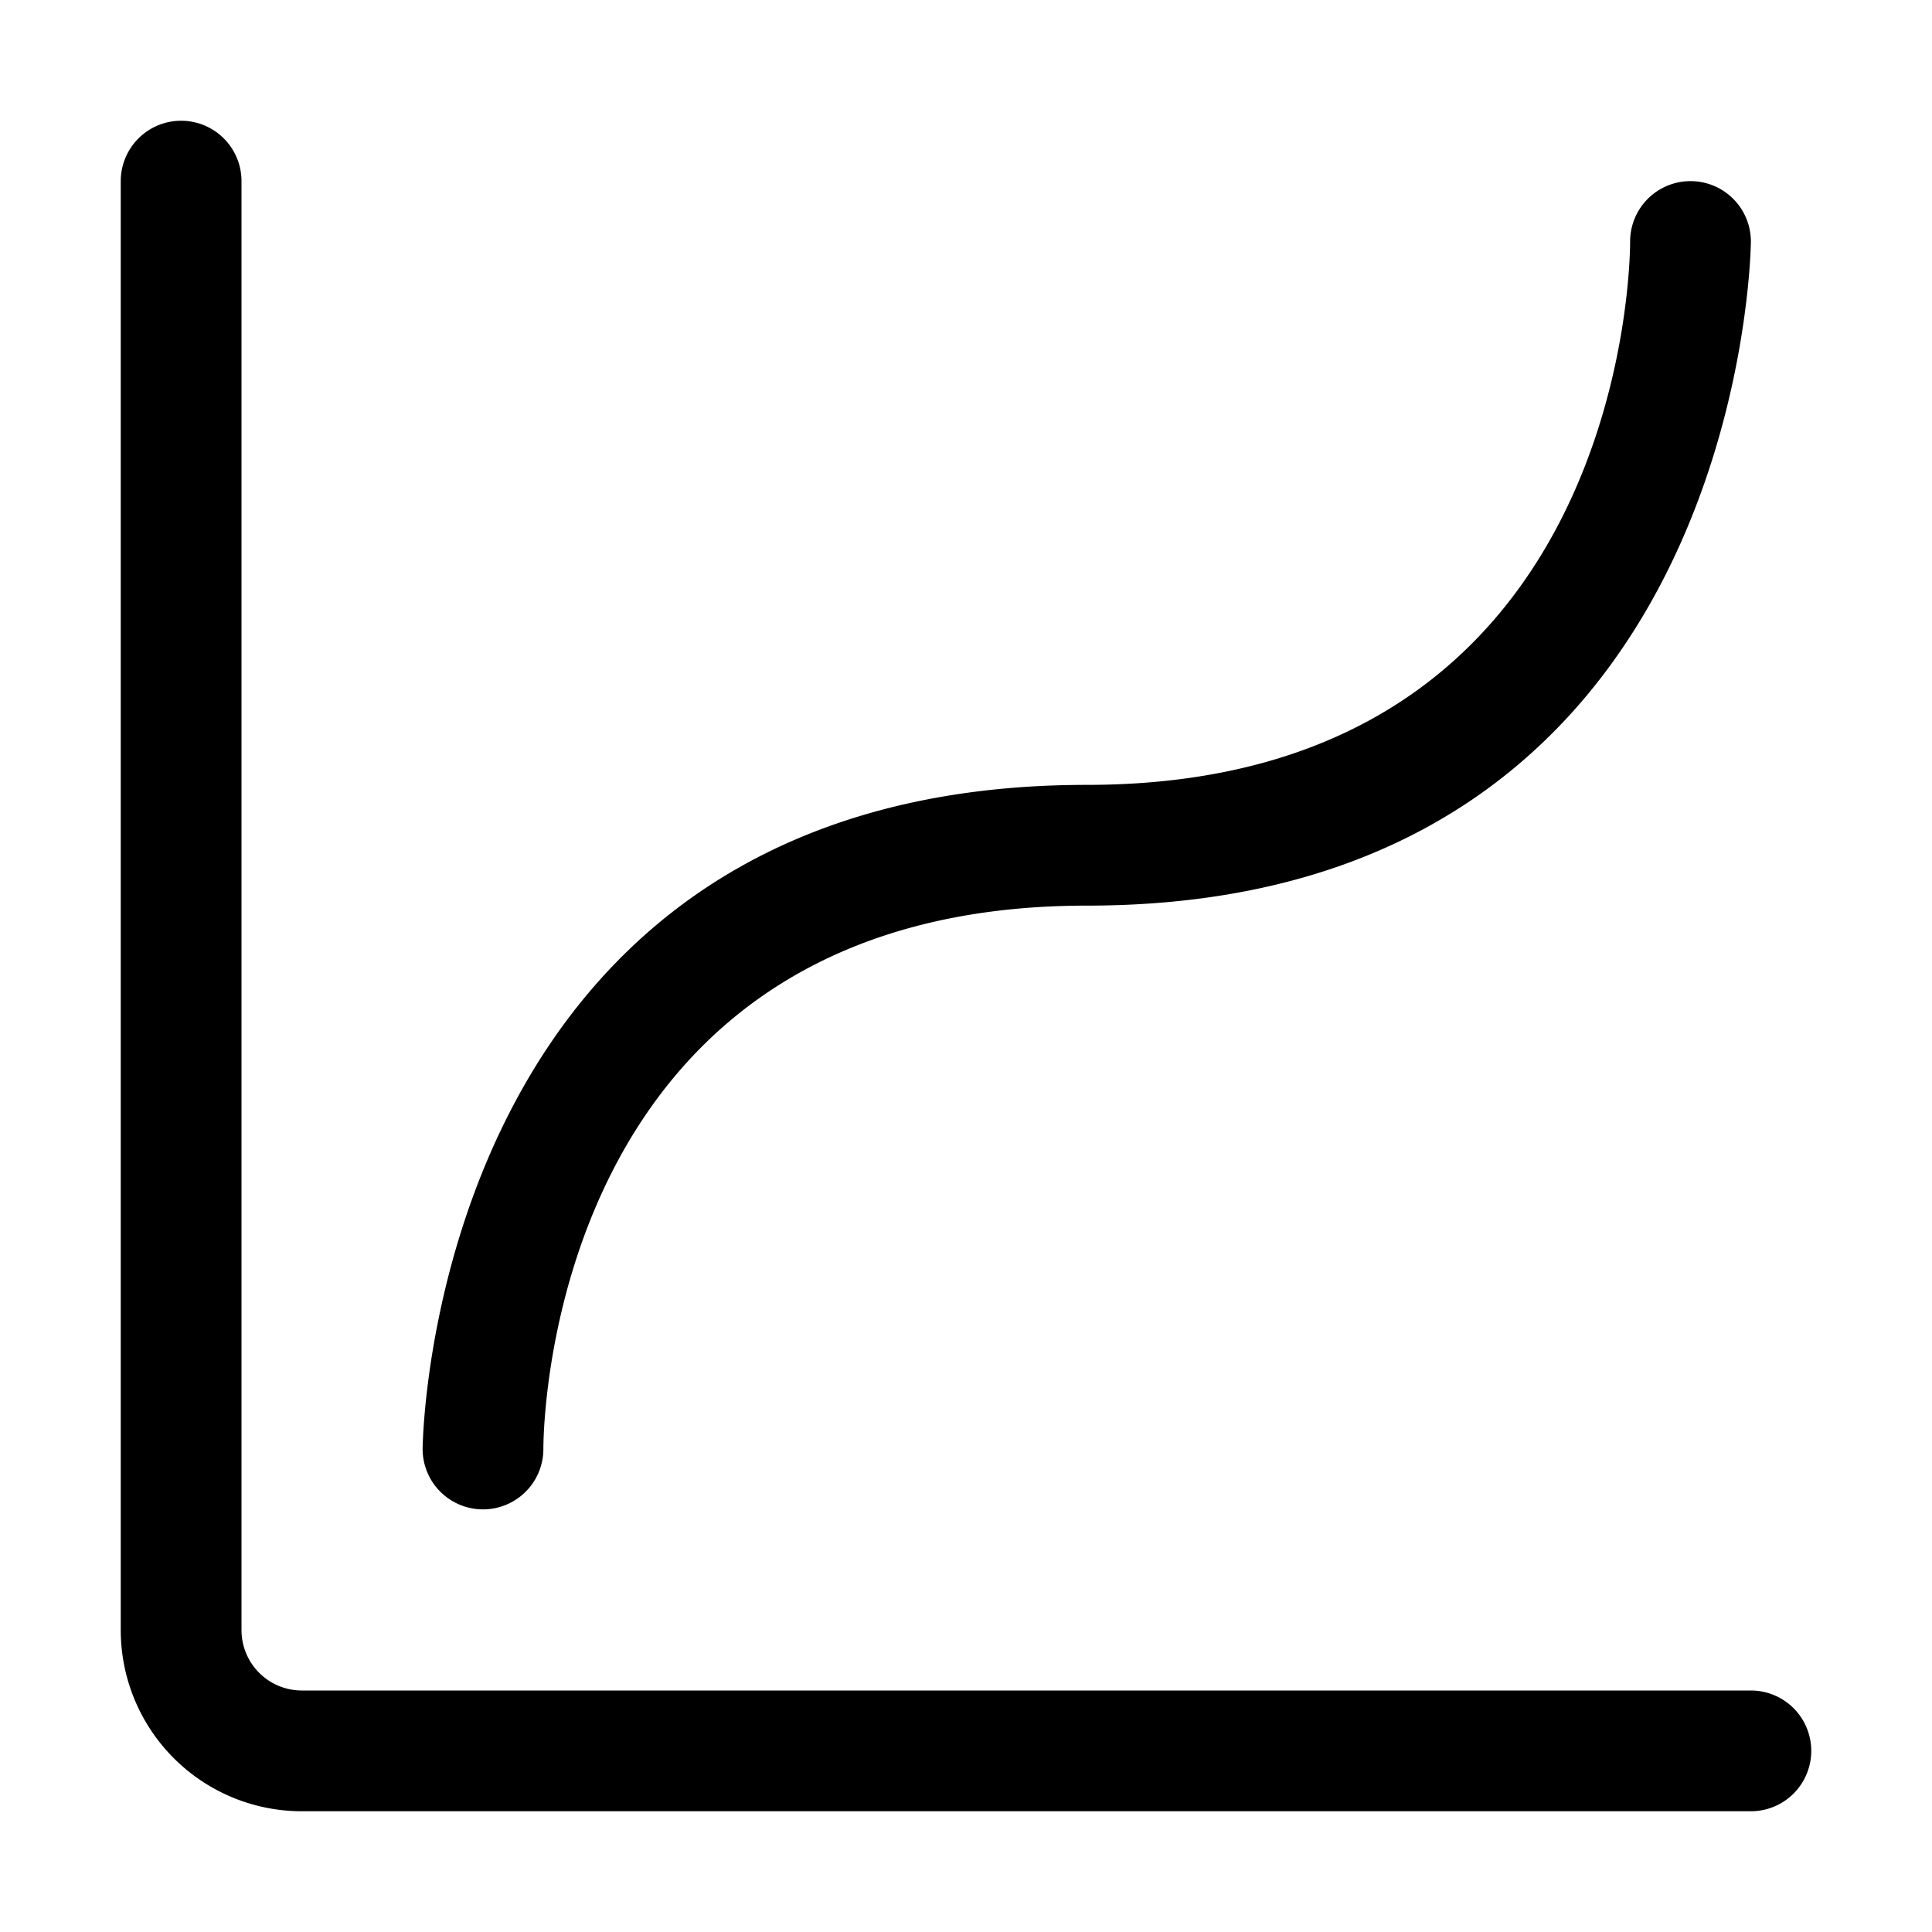
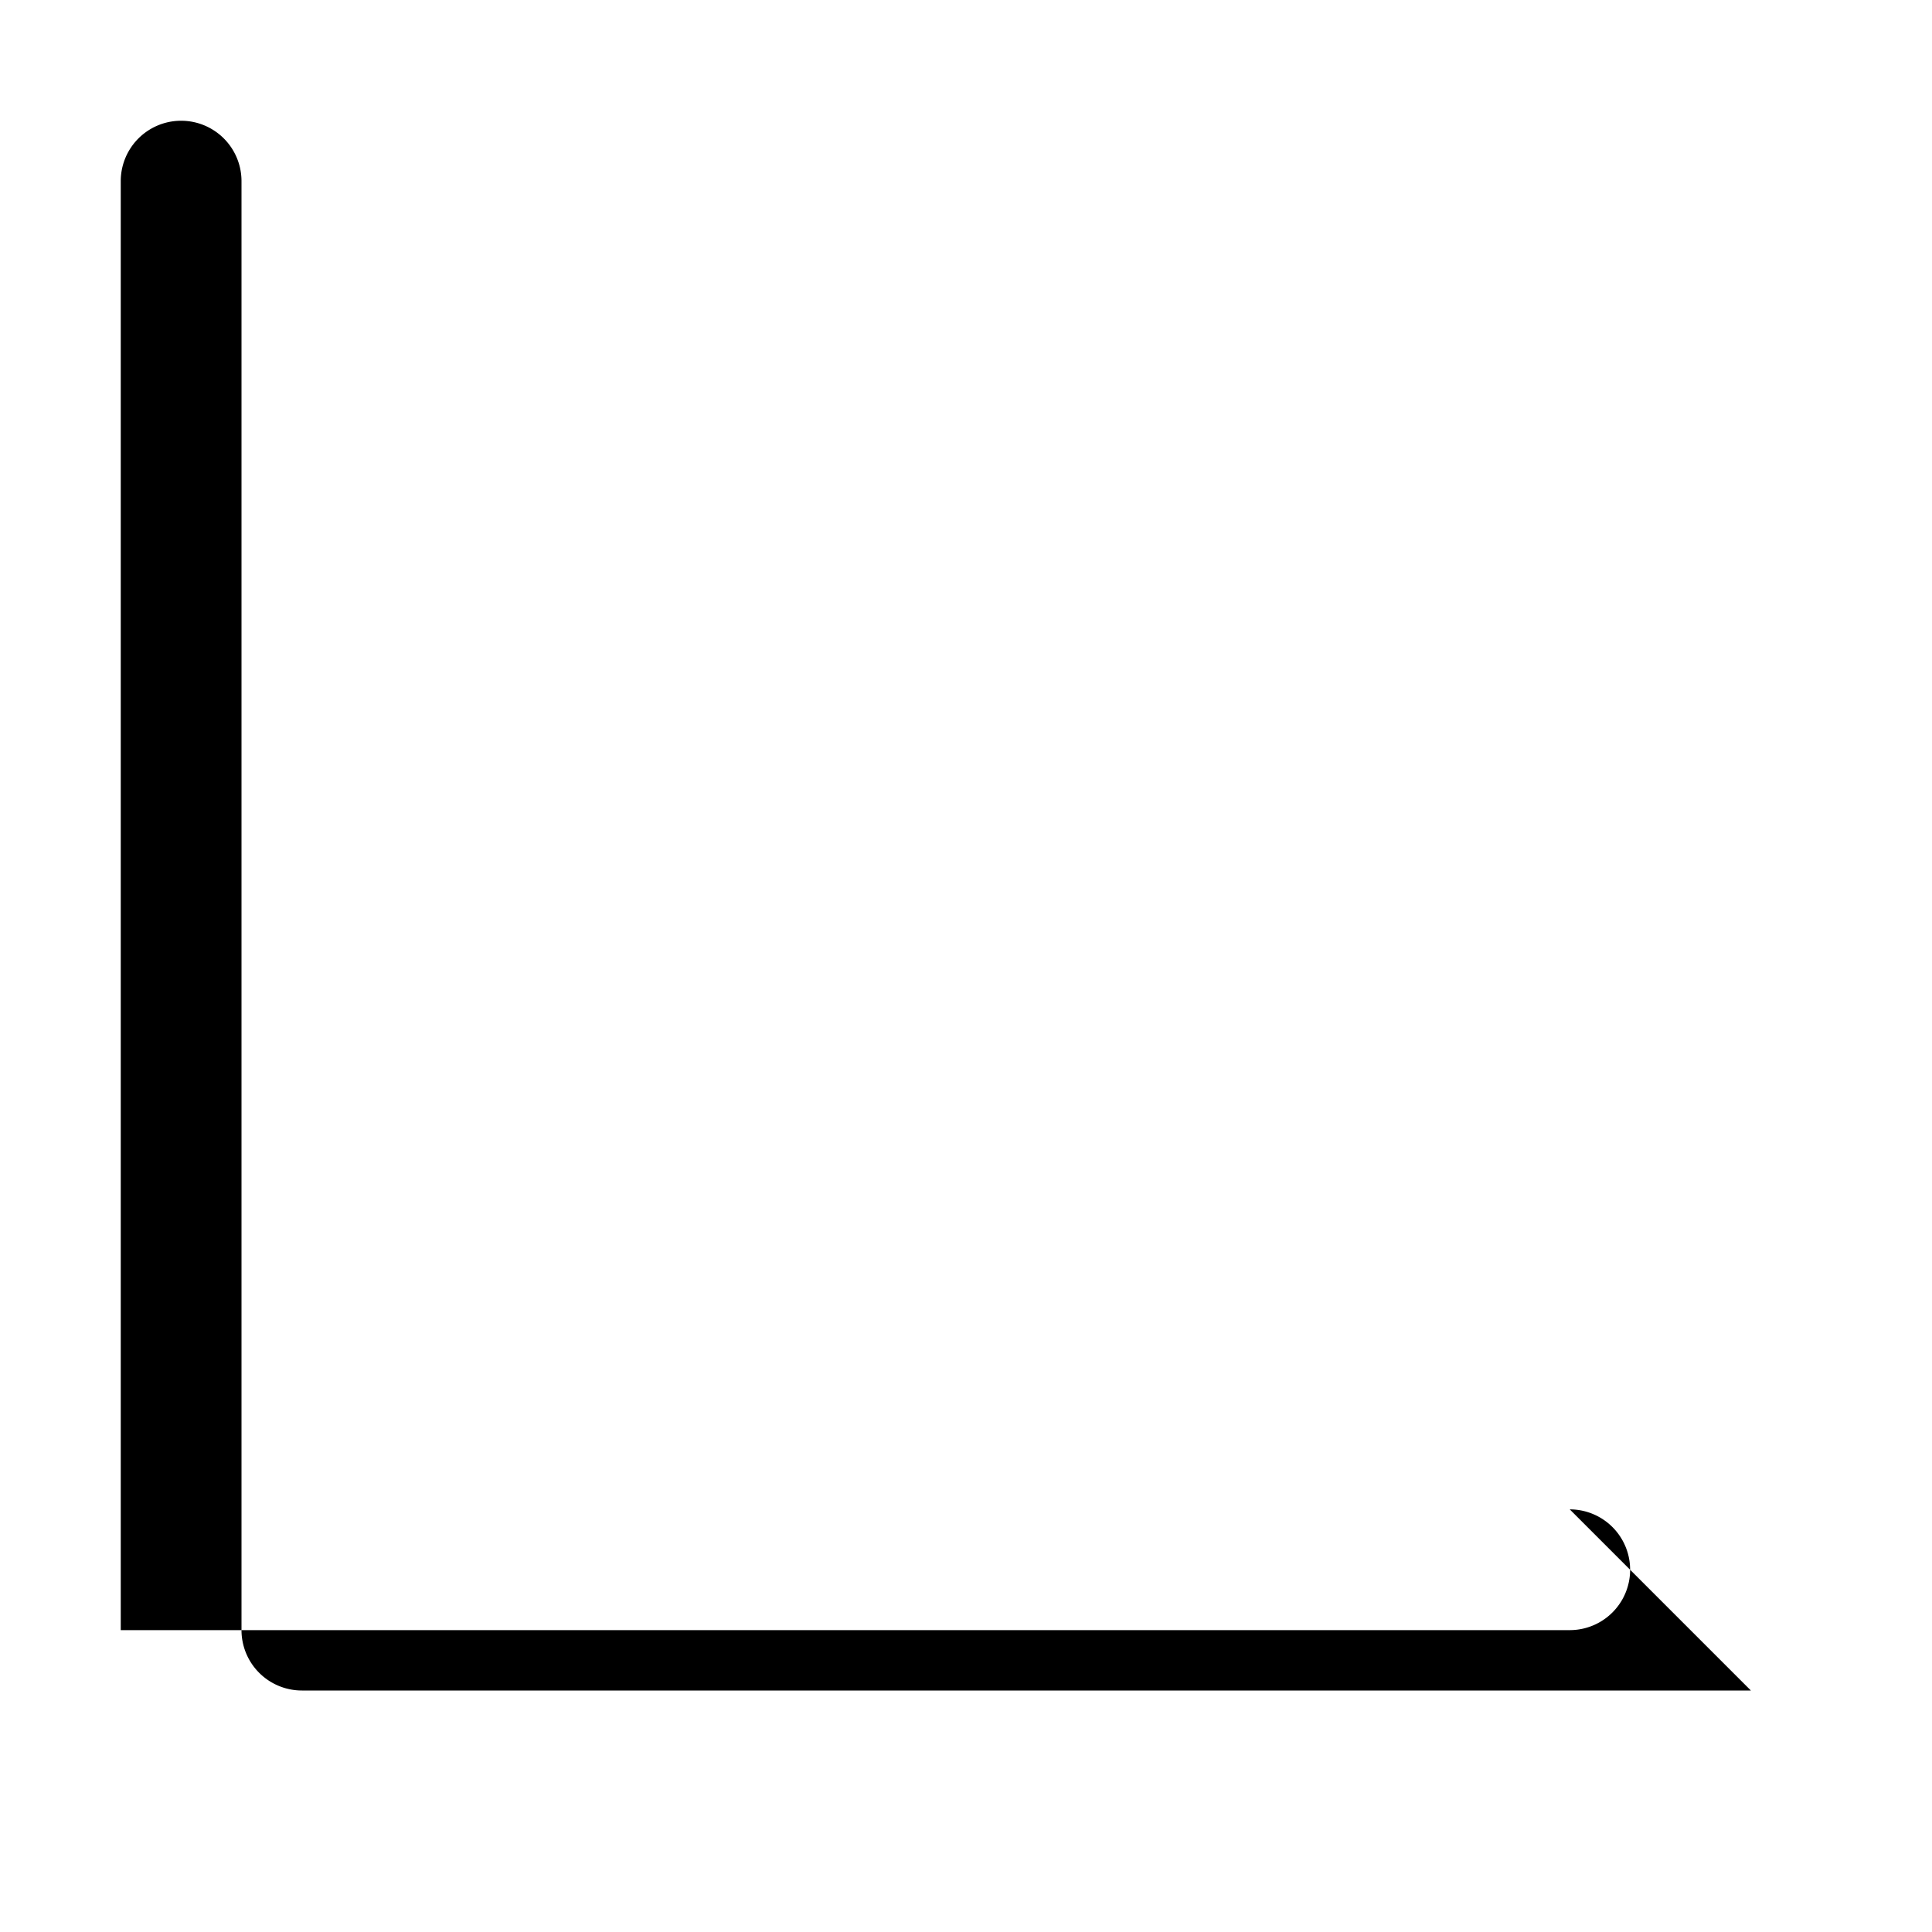
<svg xmlns="http://www.w3.org/2000/svg" height="512" viewBox="0 0 32 32" width="512">
  <g id="_25-Curve" data-name="25-Curve">
-     <path d="m8 25a1 1 0 0 0 1-1c0-.37.1-9 9-9 10.87 0 11-10.89 11-11a1 1 0 0 0 -2 0c0 .37-.1 9-9 9-10.87 0-11 10.89-11 11a1 1 0 0 0 1 1z" />
-     <path d="m29 28h-24a1 1 0 0 1 -1-1v-24a1 1 0 0 0 -2 0v24a3 3 0 0 0 3 3h24a1 1 0 0 0 0-2z" />
+     <path d="m29 28h-24a1 1 0 0 1 -1-1v-24a1 1 0 0 0 -2 0v24h24a1 1 0 0 0 0-2z" />
  </g>
</svg>